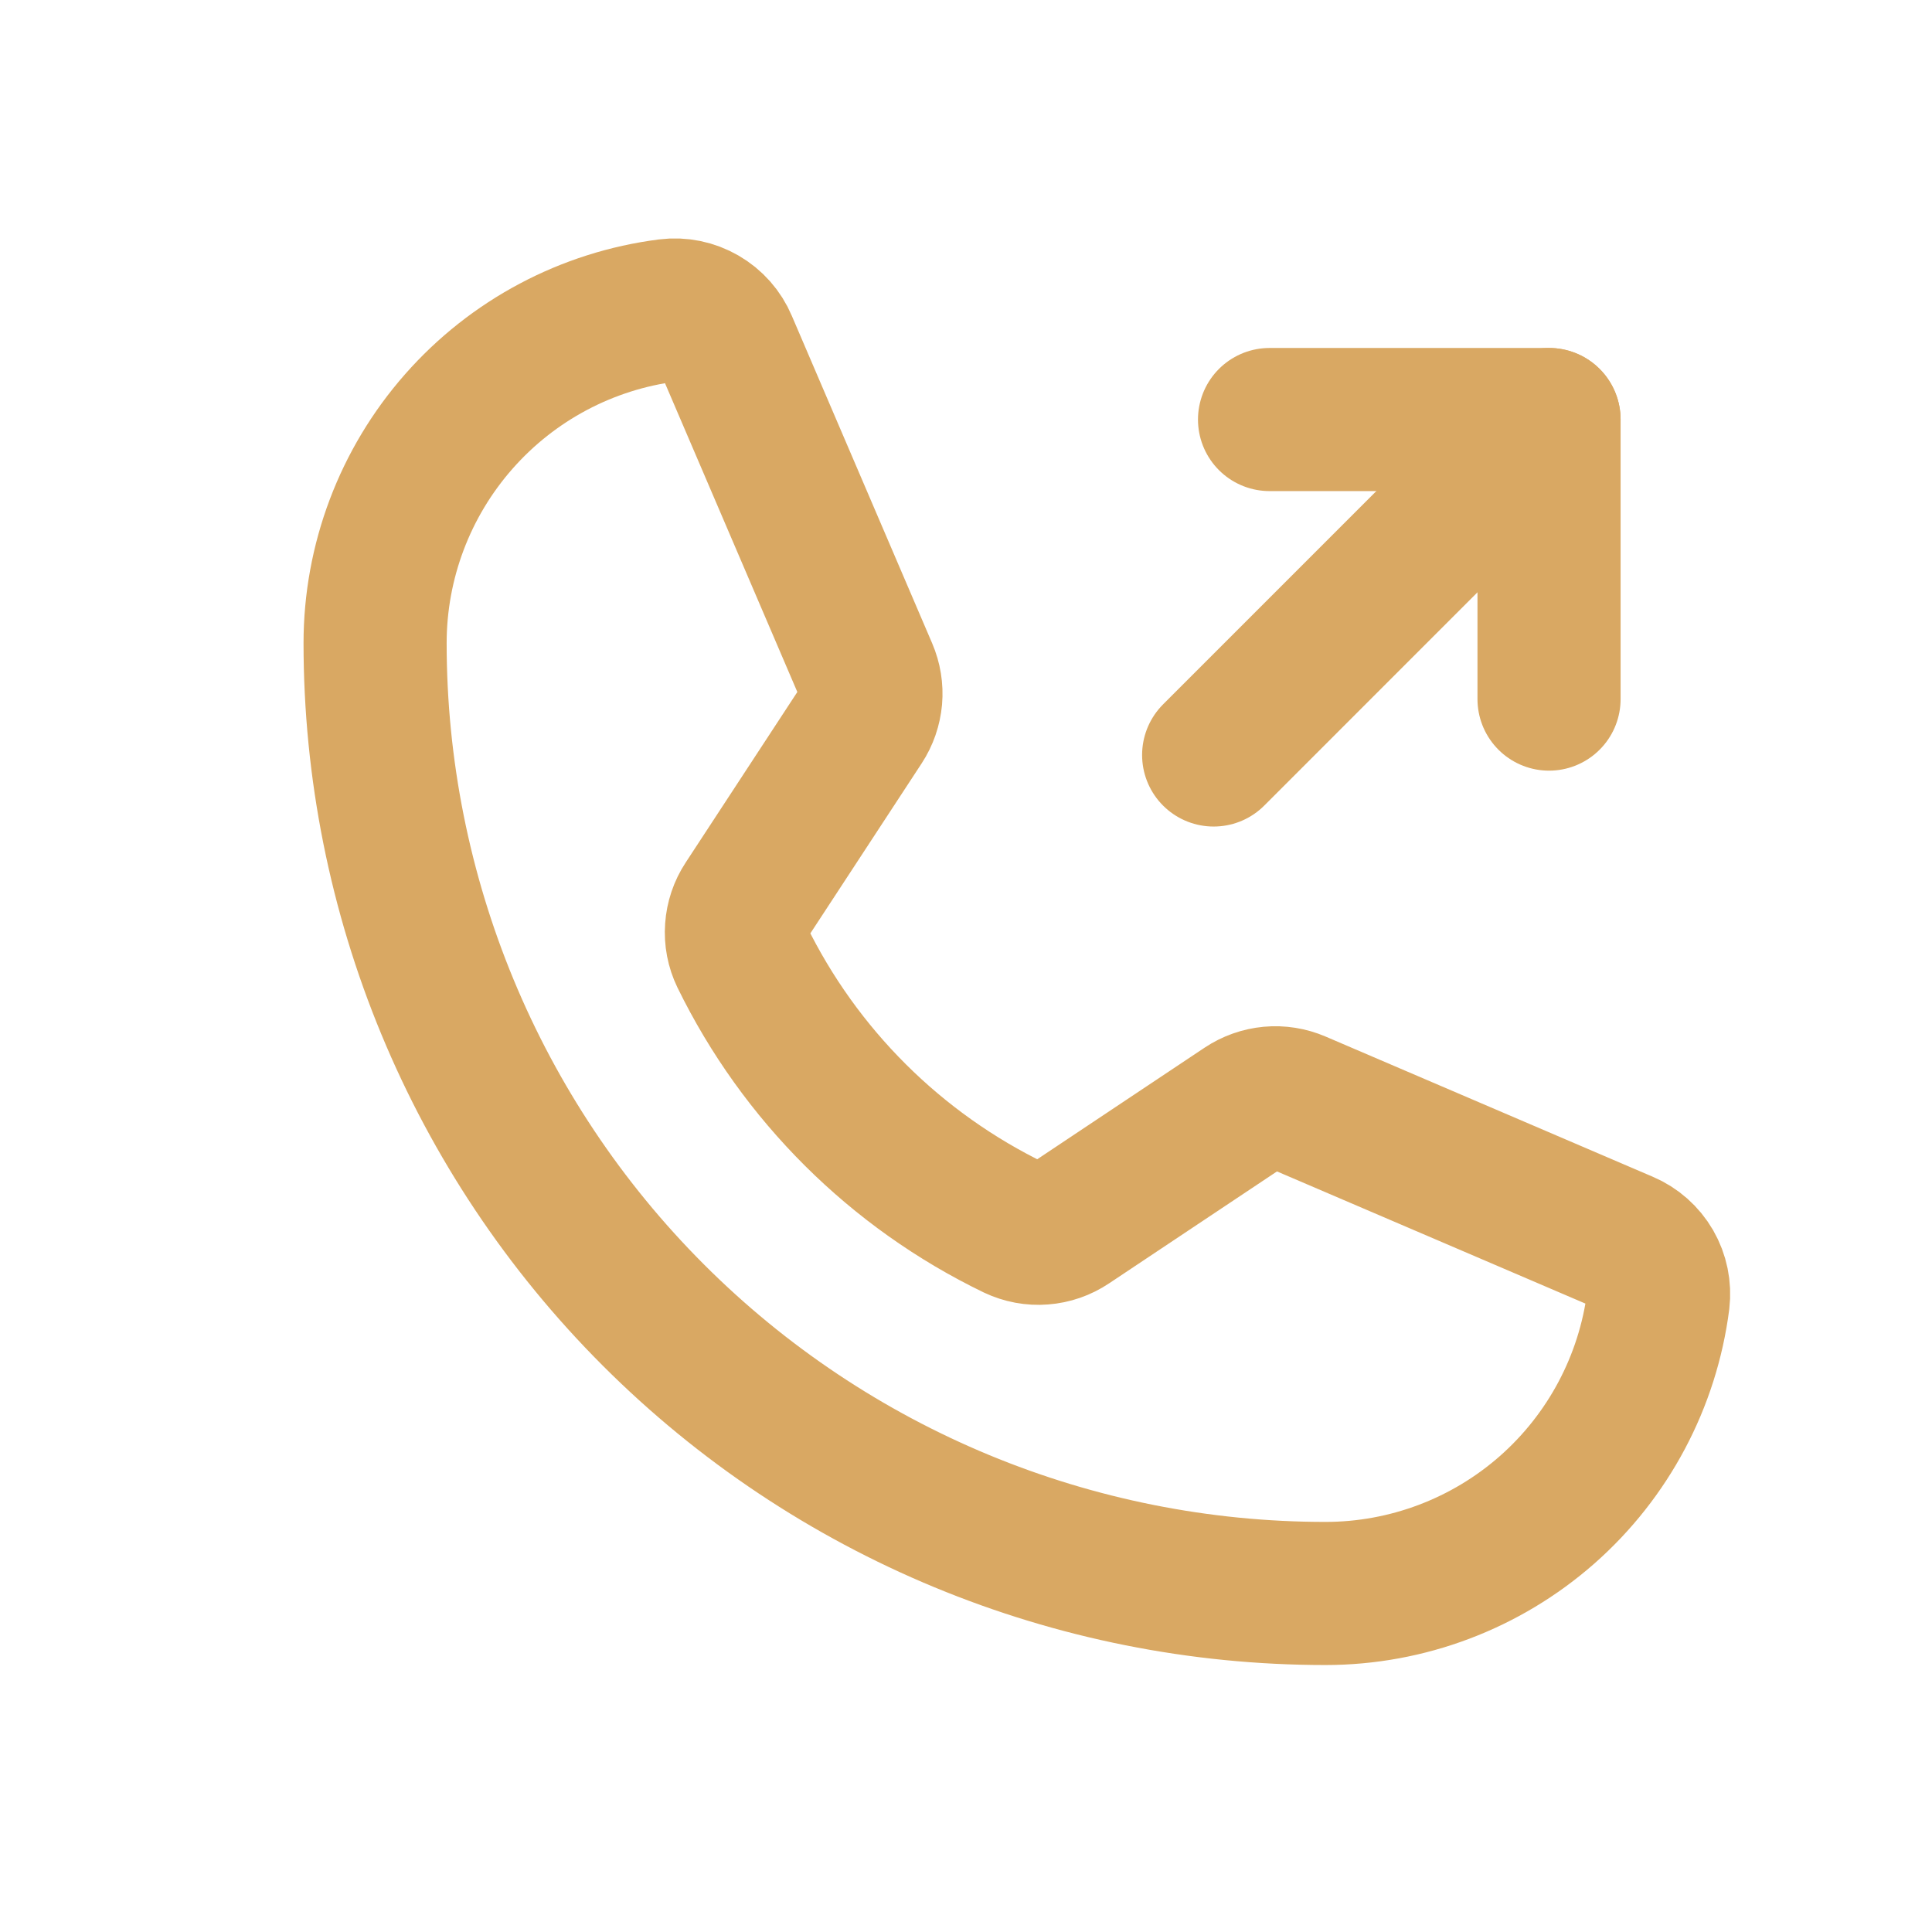
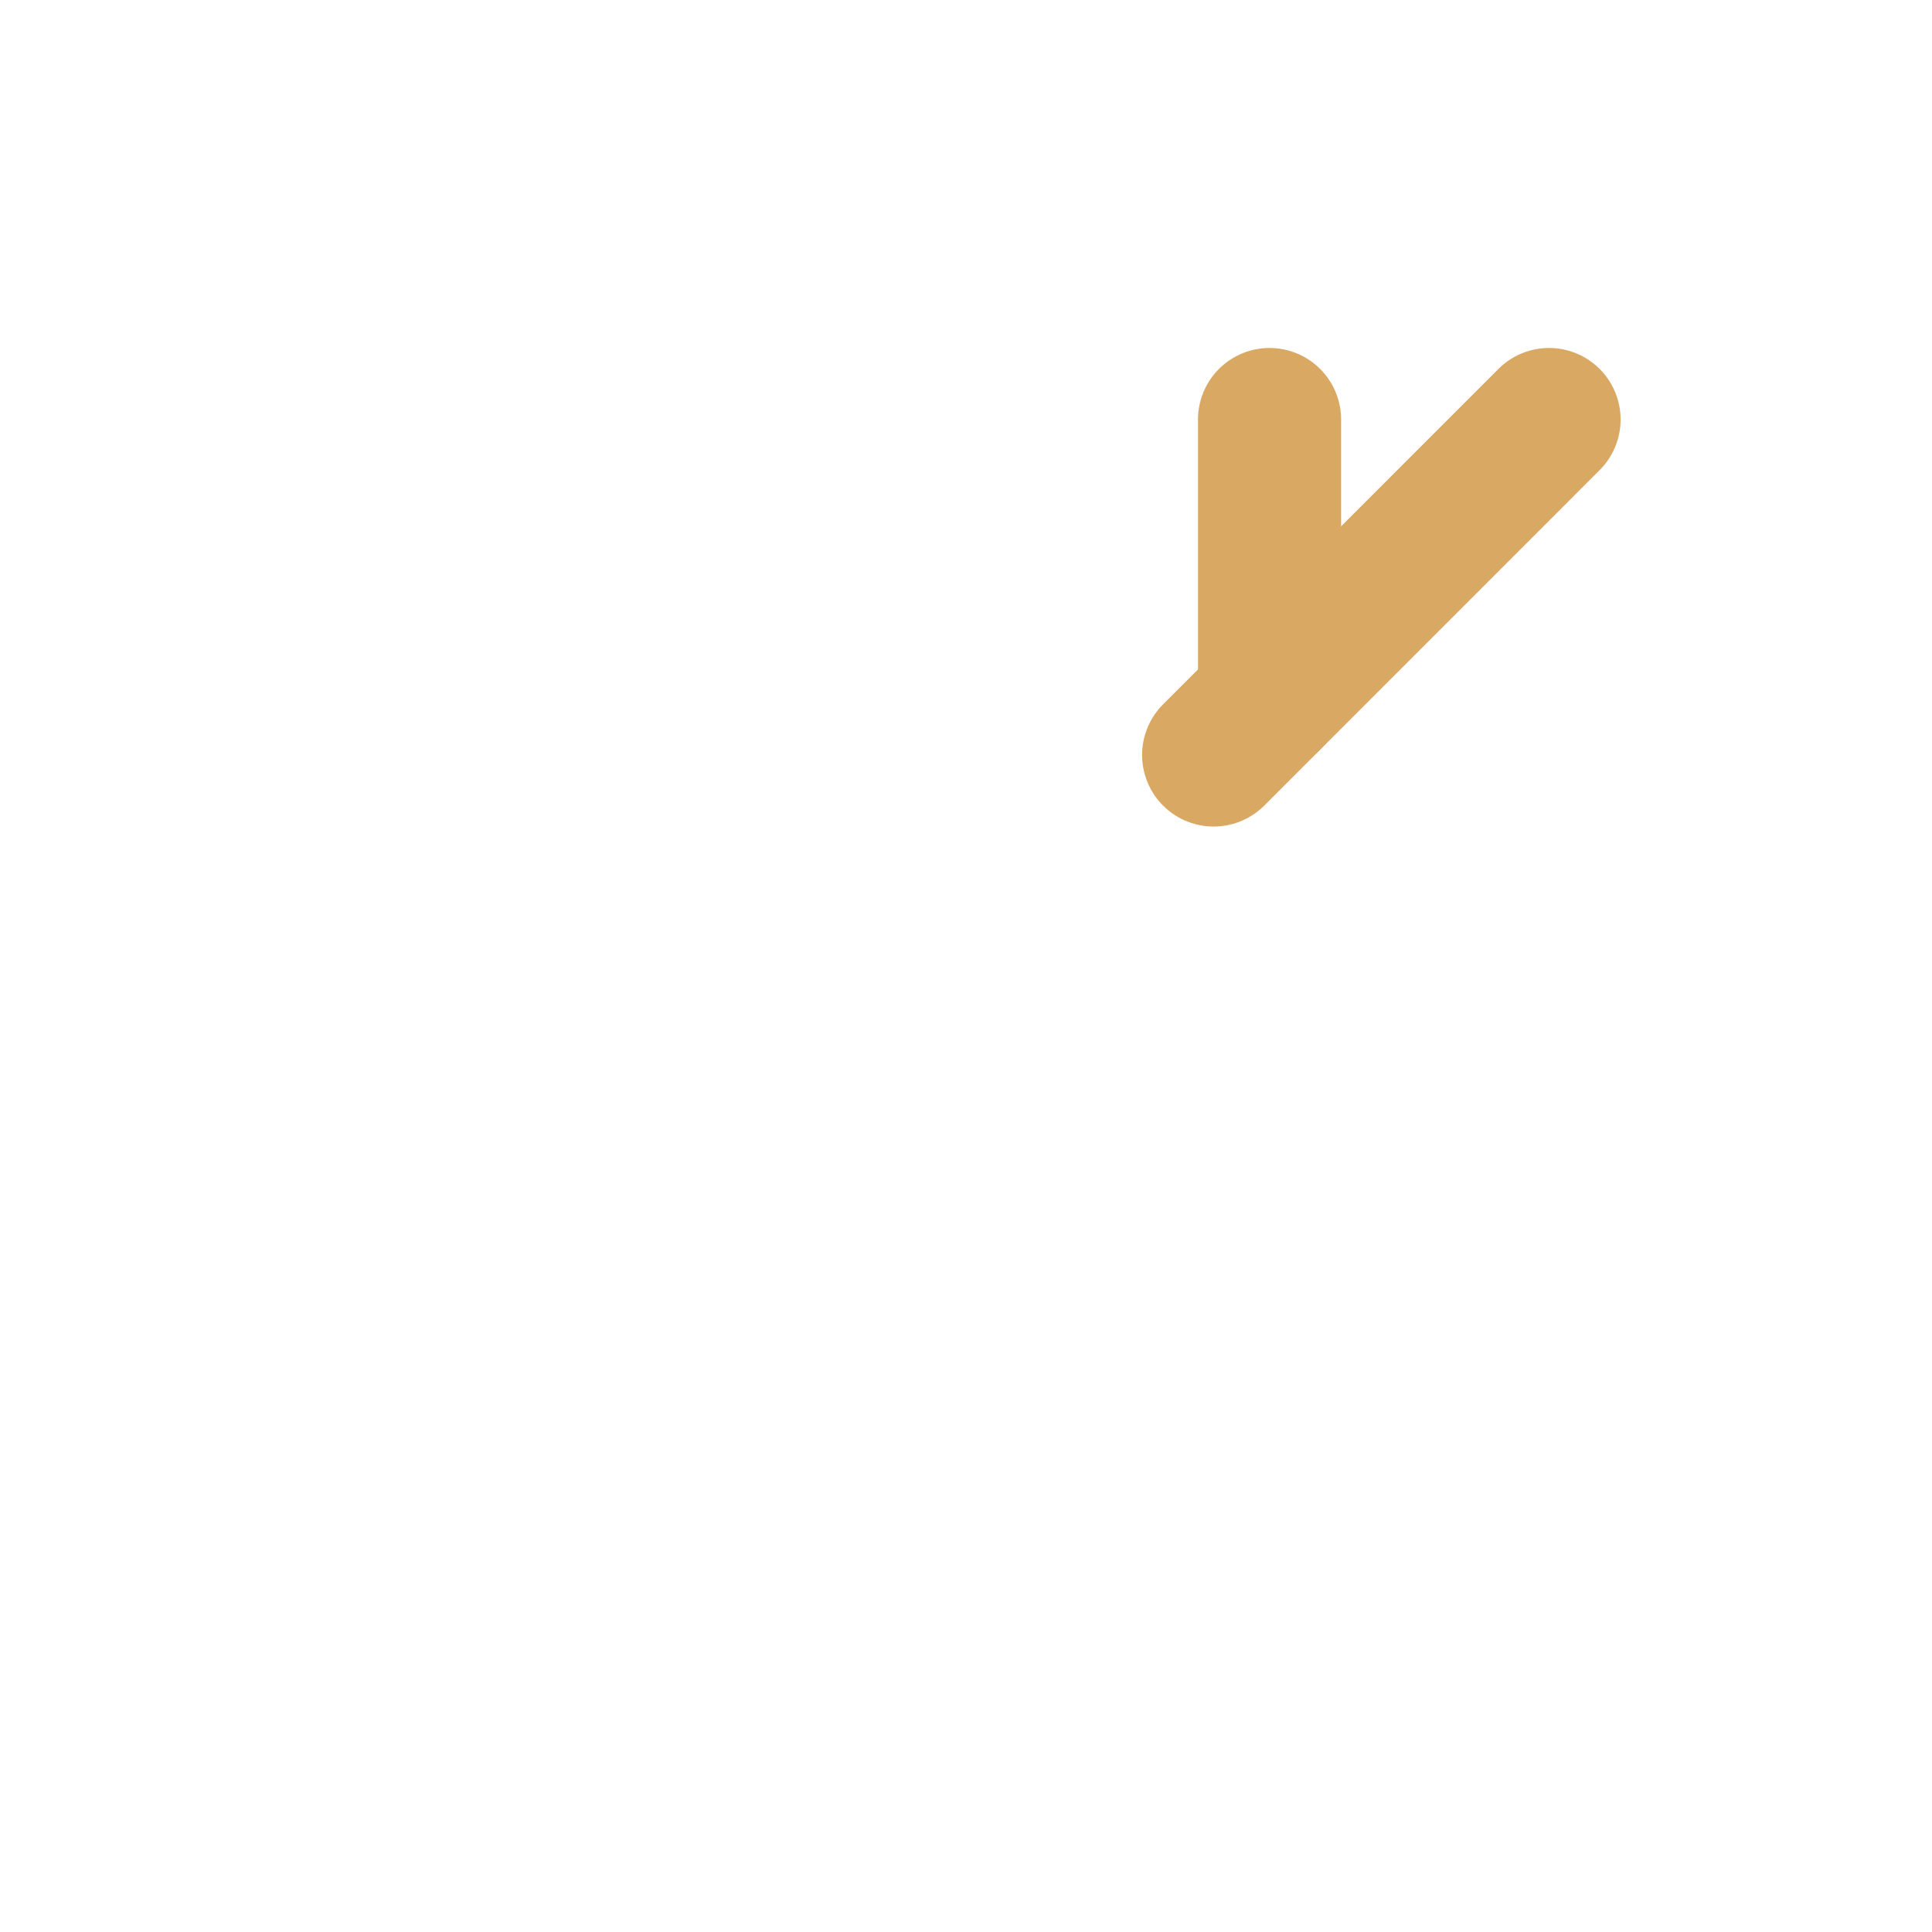
<svg xmlns="http://www.w3.org/2000/svg" width="27" height="27" viewBox="0 0 27 27" fill="none">
-   <path d="M10.367 13.364C11.177 15.021 12.52 16.358 14.181 17.161C14.302 17.218 14.437 17.244 14.571 17.233C14.705 17.223 14.834 17.178 14.945 17.103L17.39 15.473C17.498 15.401 17.623 15.357 17.752 15.345C17.881 15.333 18.012 15.354 18.131 15.405L22.705 17.365C22.861 17.431 22.99 17.546 23.075 17.692C23.159 17.838 23.194 18.008 23.174 18.175C23.029 19.306 22.477 20.346 21.621 21.1C20.765 21.853 19.664 22.269 18.523 22.269C15.001 22.269 11.623 20.87 9.132 18.379C6.641 15.889 5.242 12.51 5.242 8.988C5.242 7.848 5.658 6.746 6.412 5.89C7.165 5.034 8.205 4.482 9.336 4.338C9.504 4.317 9.673 4.352 9.82 4.437C9.966 4.521 10.081 4.651 10.146 4.806L12.108 9.384C12.159 9.503 12.18 9.632 12.169 9.76C12.157 9.888 12.115 10.012 12.044 10.12L10.419 12.602C10.345 12.714 10.302 12.843 10.293 12.976C10.283 13.11 10.309 13.244 10.367 13.364Z" stroke="#D9A863" stroke-width="2" stroke-linecap="round" stroke-linejoin="round" />
-   <path d="M17.742 5.863H21.648V9.77" stroke="#D9A863" stroke-width="2" stroke-linecap="round" stroke-linejoin="round" />
+   <path d="M17.742 5.863V9.77" stroke="#D9A863" stroke-width="2" stroke-linecap="round" stroke-linejoin="round" />
  <path d="M16.961 10.551L21.648 5.863" stroke="#D9A863" stroke-width="2" stroke-linecap="round" stroke-linejoin="round" />
</svg>